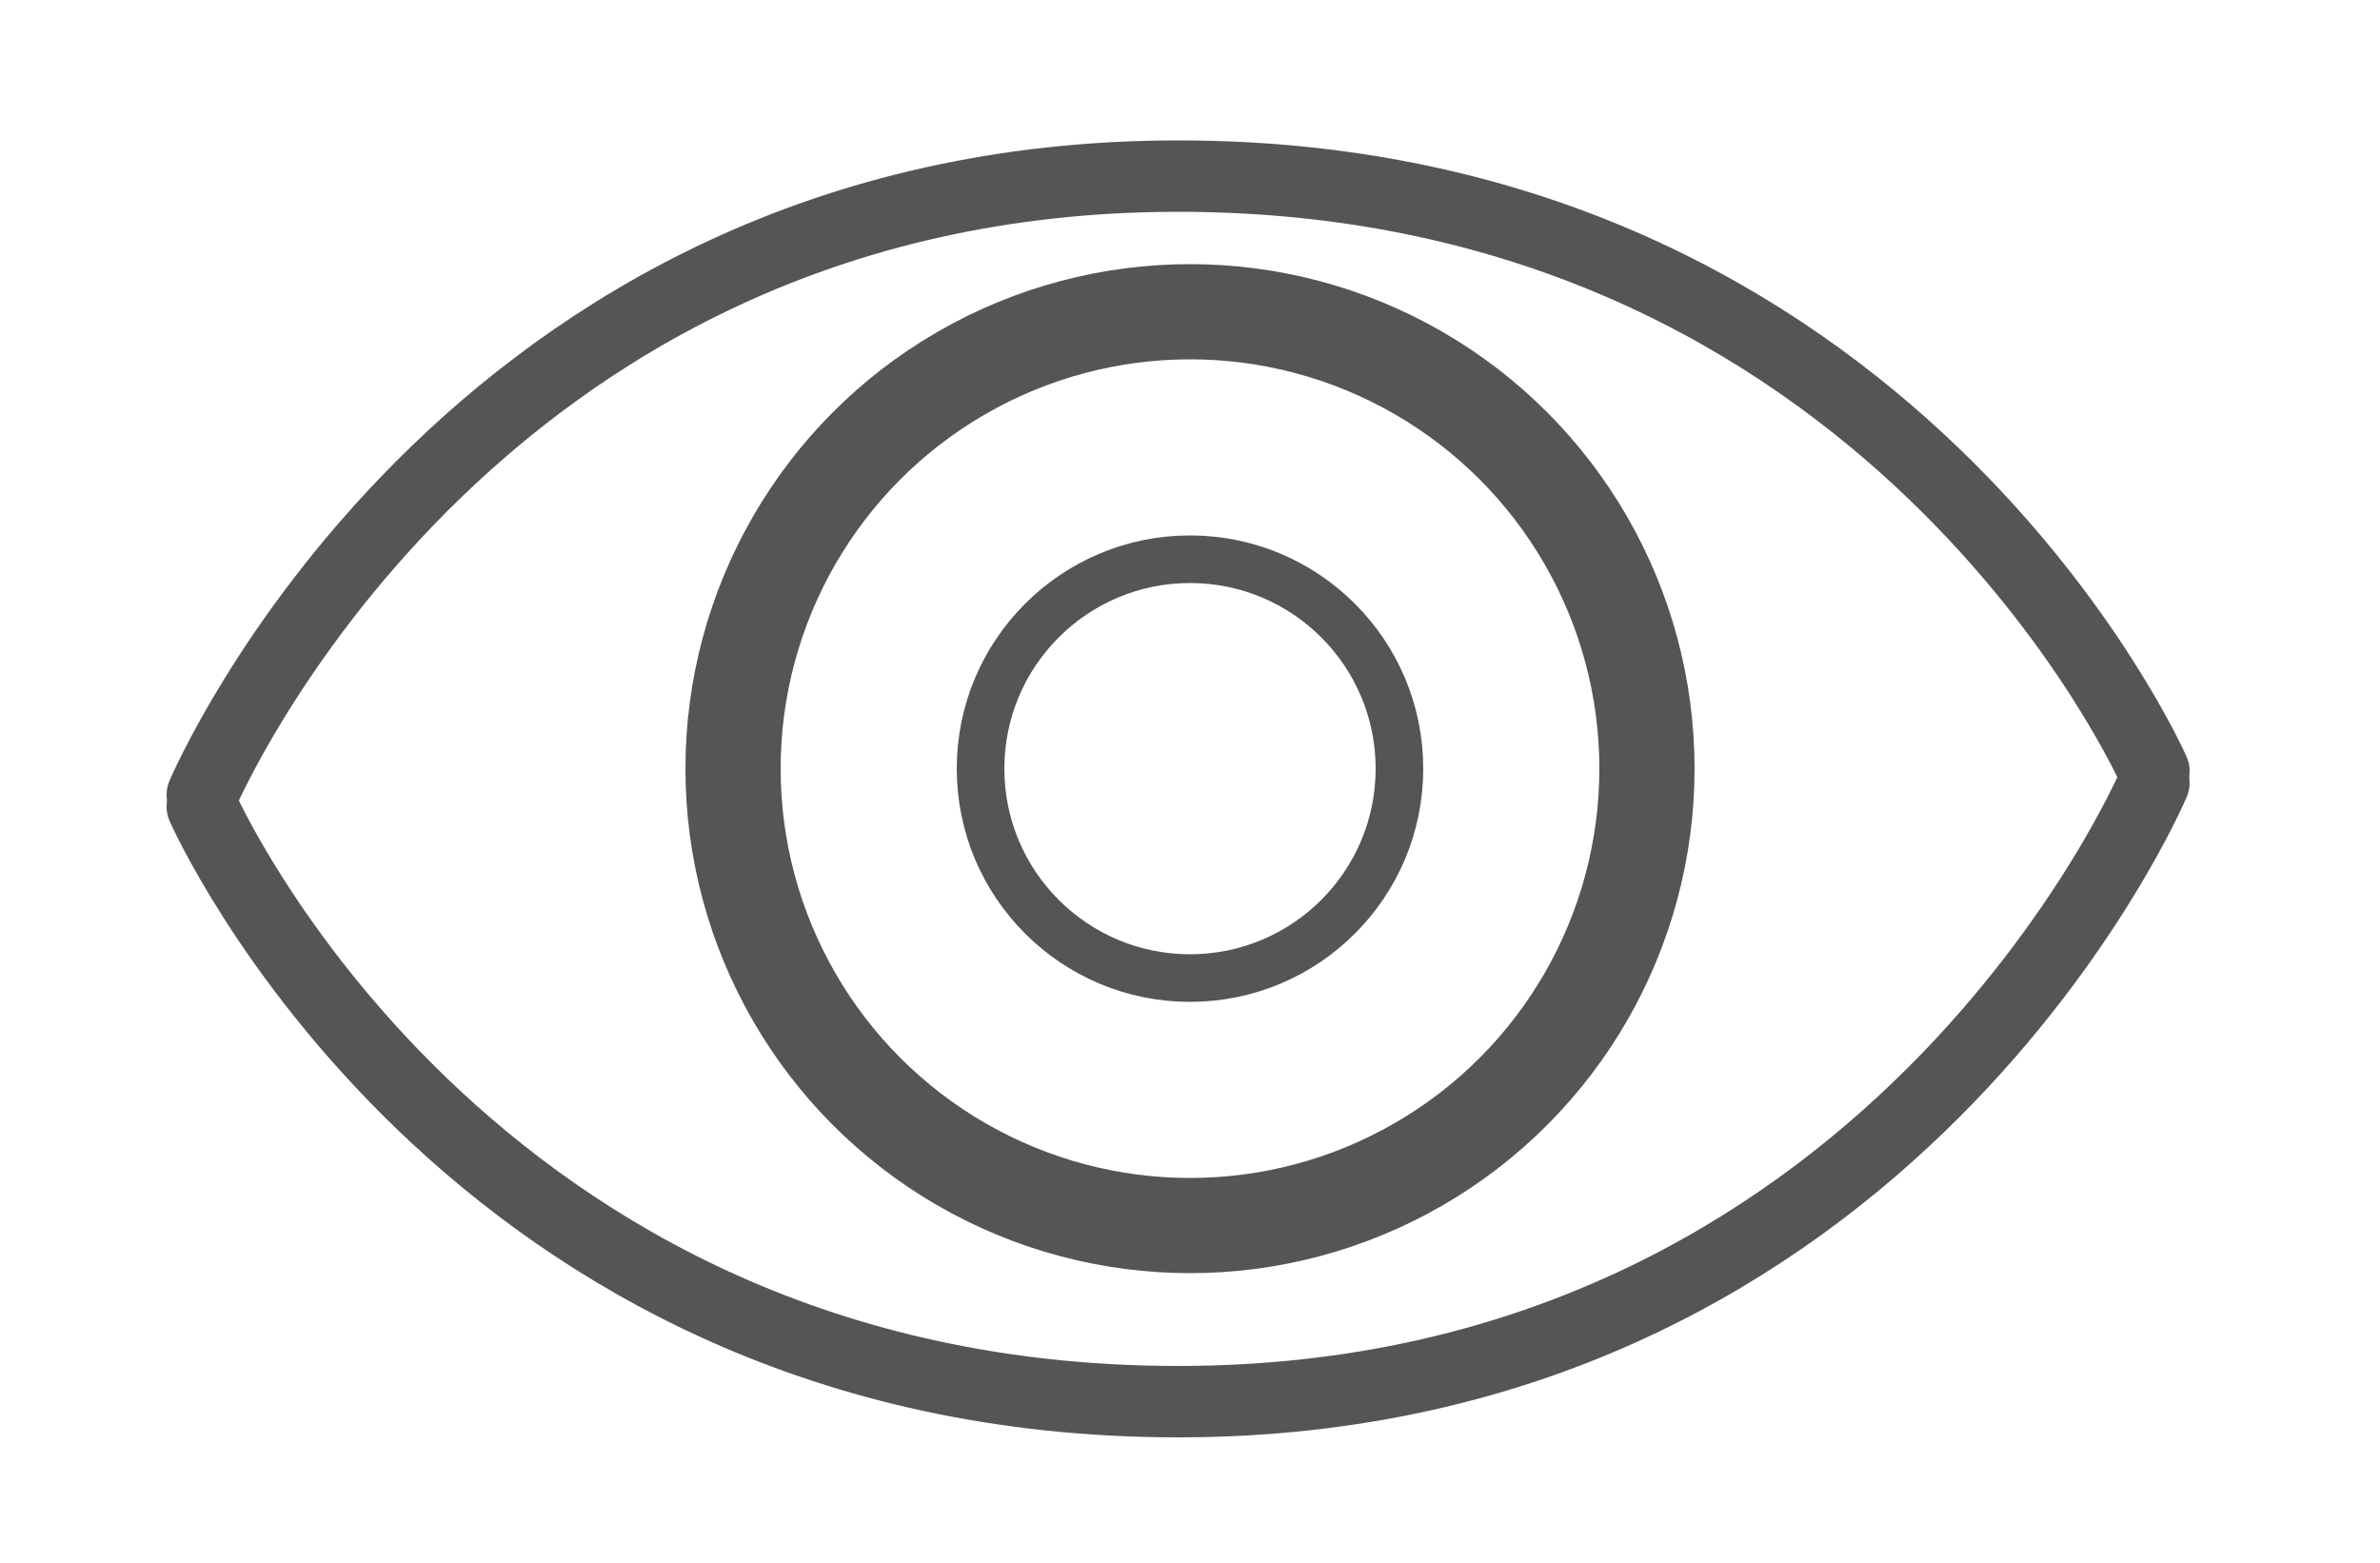
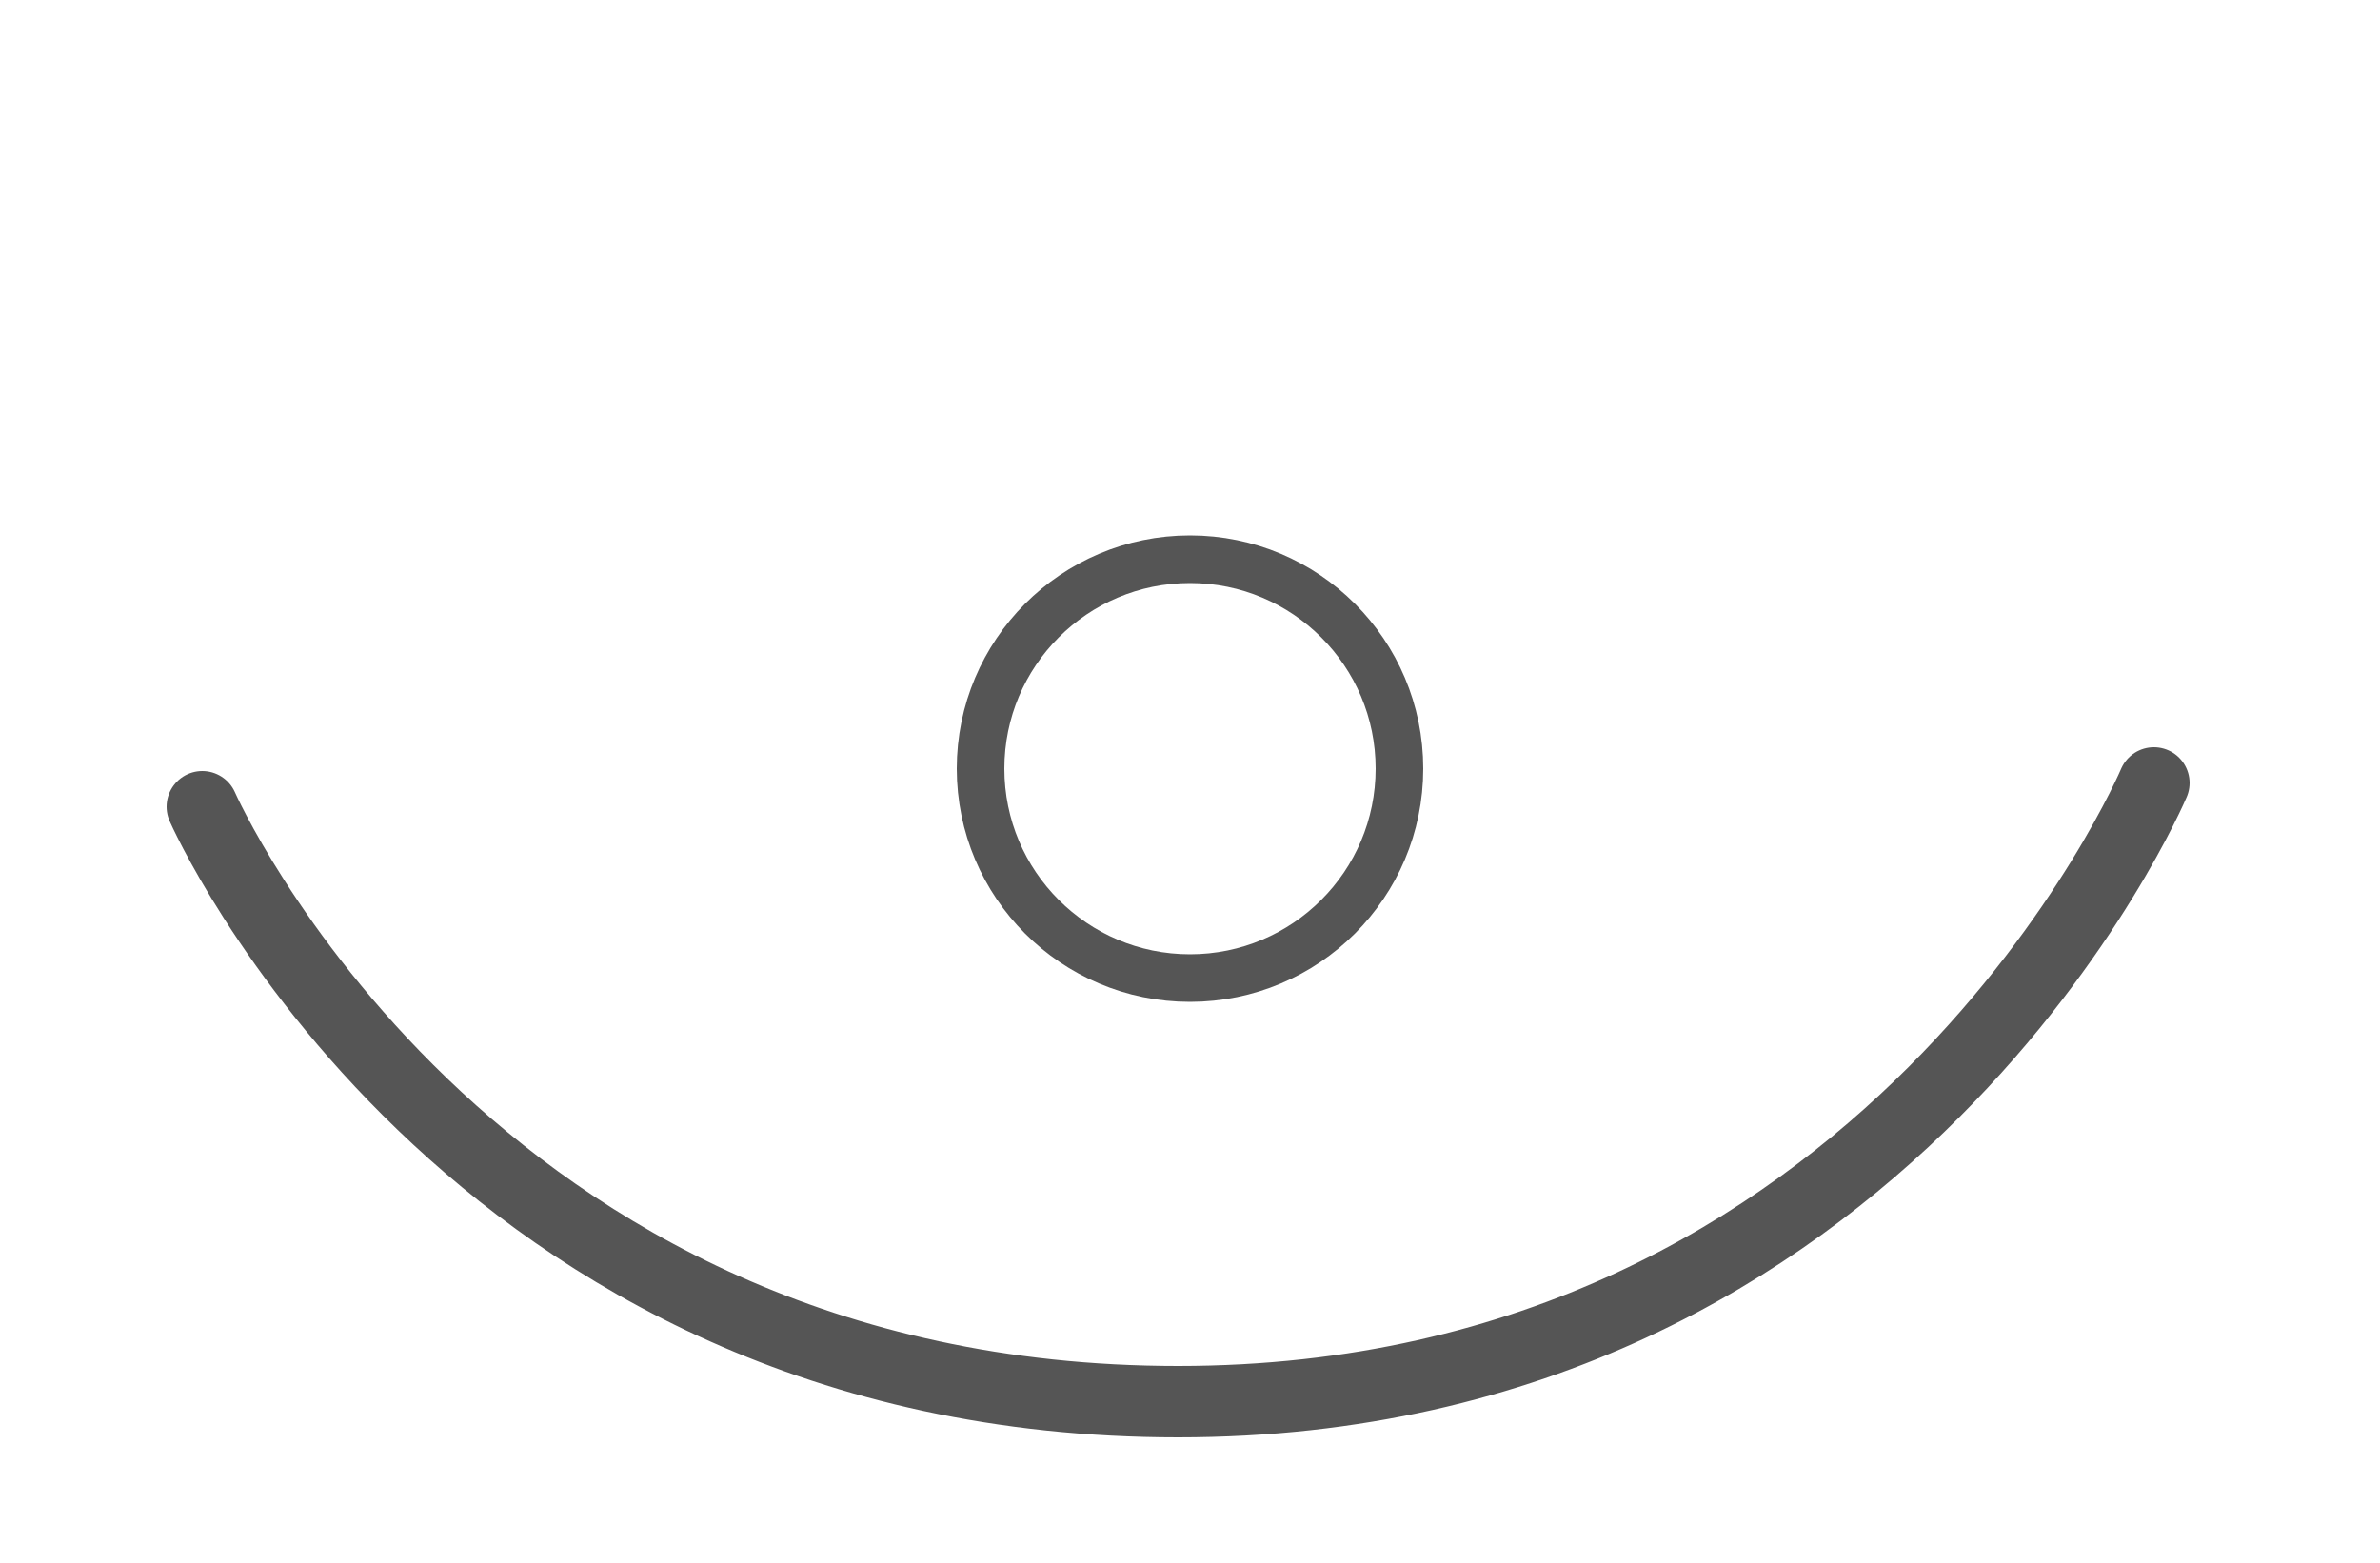
<svg xmlns="http://www.w3.org/2000/svg" version="1.1" id="Layer_1" x="0px" y="0px" viewBox="-345 550 100 65.7" style="enable-background:new -345 550 100 65.7;" xml:space="preserve">
  <style type="text/css">
	.st0{fill:none;stroke:#555555;stroke-width:3;stroke-linecap:round;stroke-linejoin:round;stroke-miterlimit:10;}
	.st1{fill:none;stroke:#555555;stroke-width:2;stroke-miterlimit:10;}
	.st2{fill:none;stroke:#555555;stroke-width:4;stroke-linecap:round;stroke-linejoin:round;stroke-miterlimit:10;}
	.st3{fill:none;stroke:#555555;stroke-width:3;stroke-miterlimit:10;}
</style>
  <g id="XMLID_401_">
-     <path id="XMLID_402_" class="st0" d="M-336.5,583.4c0,0,11-26,41-26s41,25,41,25" />
-   </g>
+     </g>
  <path id="XMLID_1_" class="st0" d="M-254.5,582.9c0,0-11,26-41,26s-41-25-41-25" />
  <g id="XMLID_3_">
    <circle id="XMLID_6_" class="st1" cx="-295" cy="582.3" r="8.8" />
-     <circle id="XMLID_5_" class="st2" cx="-295" cy="582.3" r="19.2" />
  </g>
  <g id="XMLID_8_">
    <circle id="XMLID_10_" class="st2" cx="-295" cy="712.1" r="19.2" />
    <path id="XMLID_9_" class="st0" d="M-336.5,712.9c0,0,11-26,41-26s41,25,41,25" />
  </g>
  <path id="XMLID_7_" class="st0" d="M-254.5,712.4c0,0-11,26-41,26s-41-25-41-25" />
  <g id="XMLID_13_">
    <circle id="XMLID_15_" class="st2" cx="-295" cy="774.1" r="19.2" />
    <path id="XMLID_14_" class="st0" d="M-336.5,774.9c0,0,11-26,41-26s41,25,41,25" />
  </g>
  <path id="XMLID_12_" class="st0" d="M-254.5,774.4c0,0-11,26-41,26s-41-25-41-25" />
  <line class="st1" x1="-295" y1="692.8" x2="-295" y2="731" />
  <line class="st1" x1="-285" y1="695.5" x2="-285" y2="729" />
  <line class="st1" x1="-305" y1="697.5" x2="-305" y2="728" />
  <line class="st3" x1="-308.8" y1="788.5" x2="-281.2" y2="761" />
  <line class="st3" x1="-309.1" y1="760" x2="-280.9" y2="788.2" />
</svg>